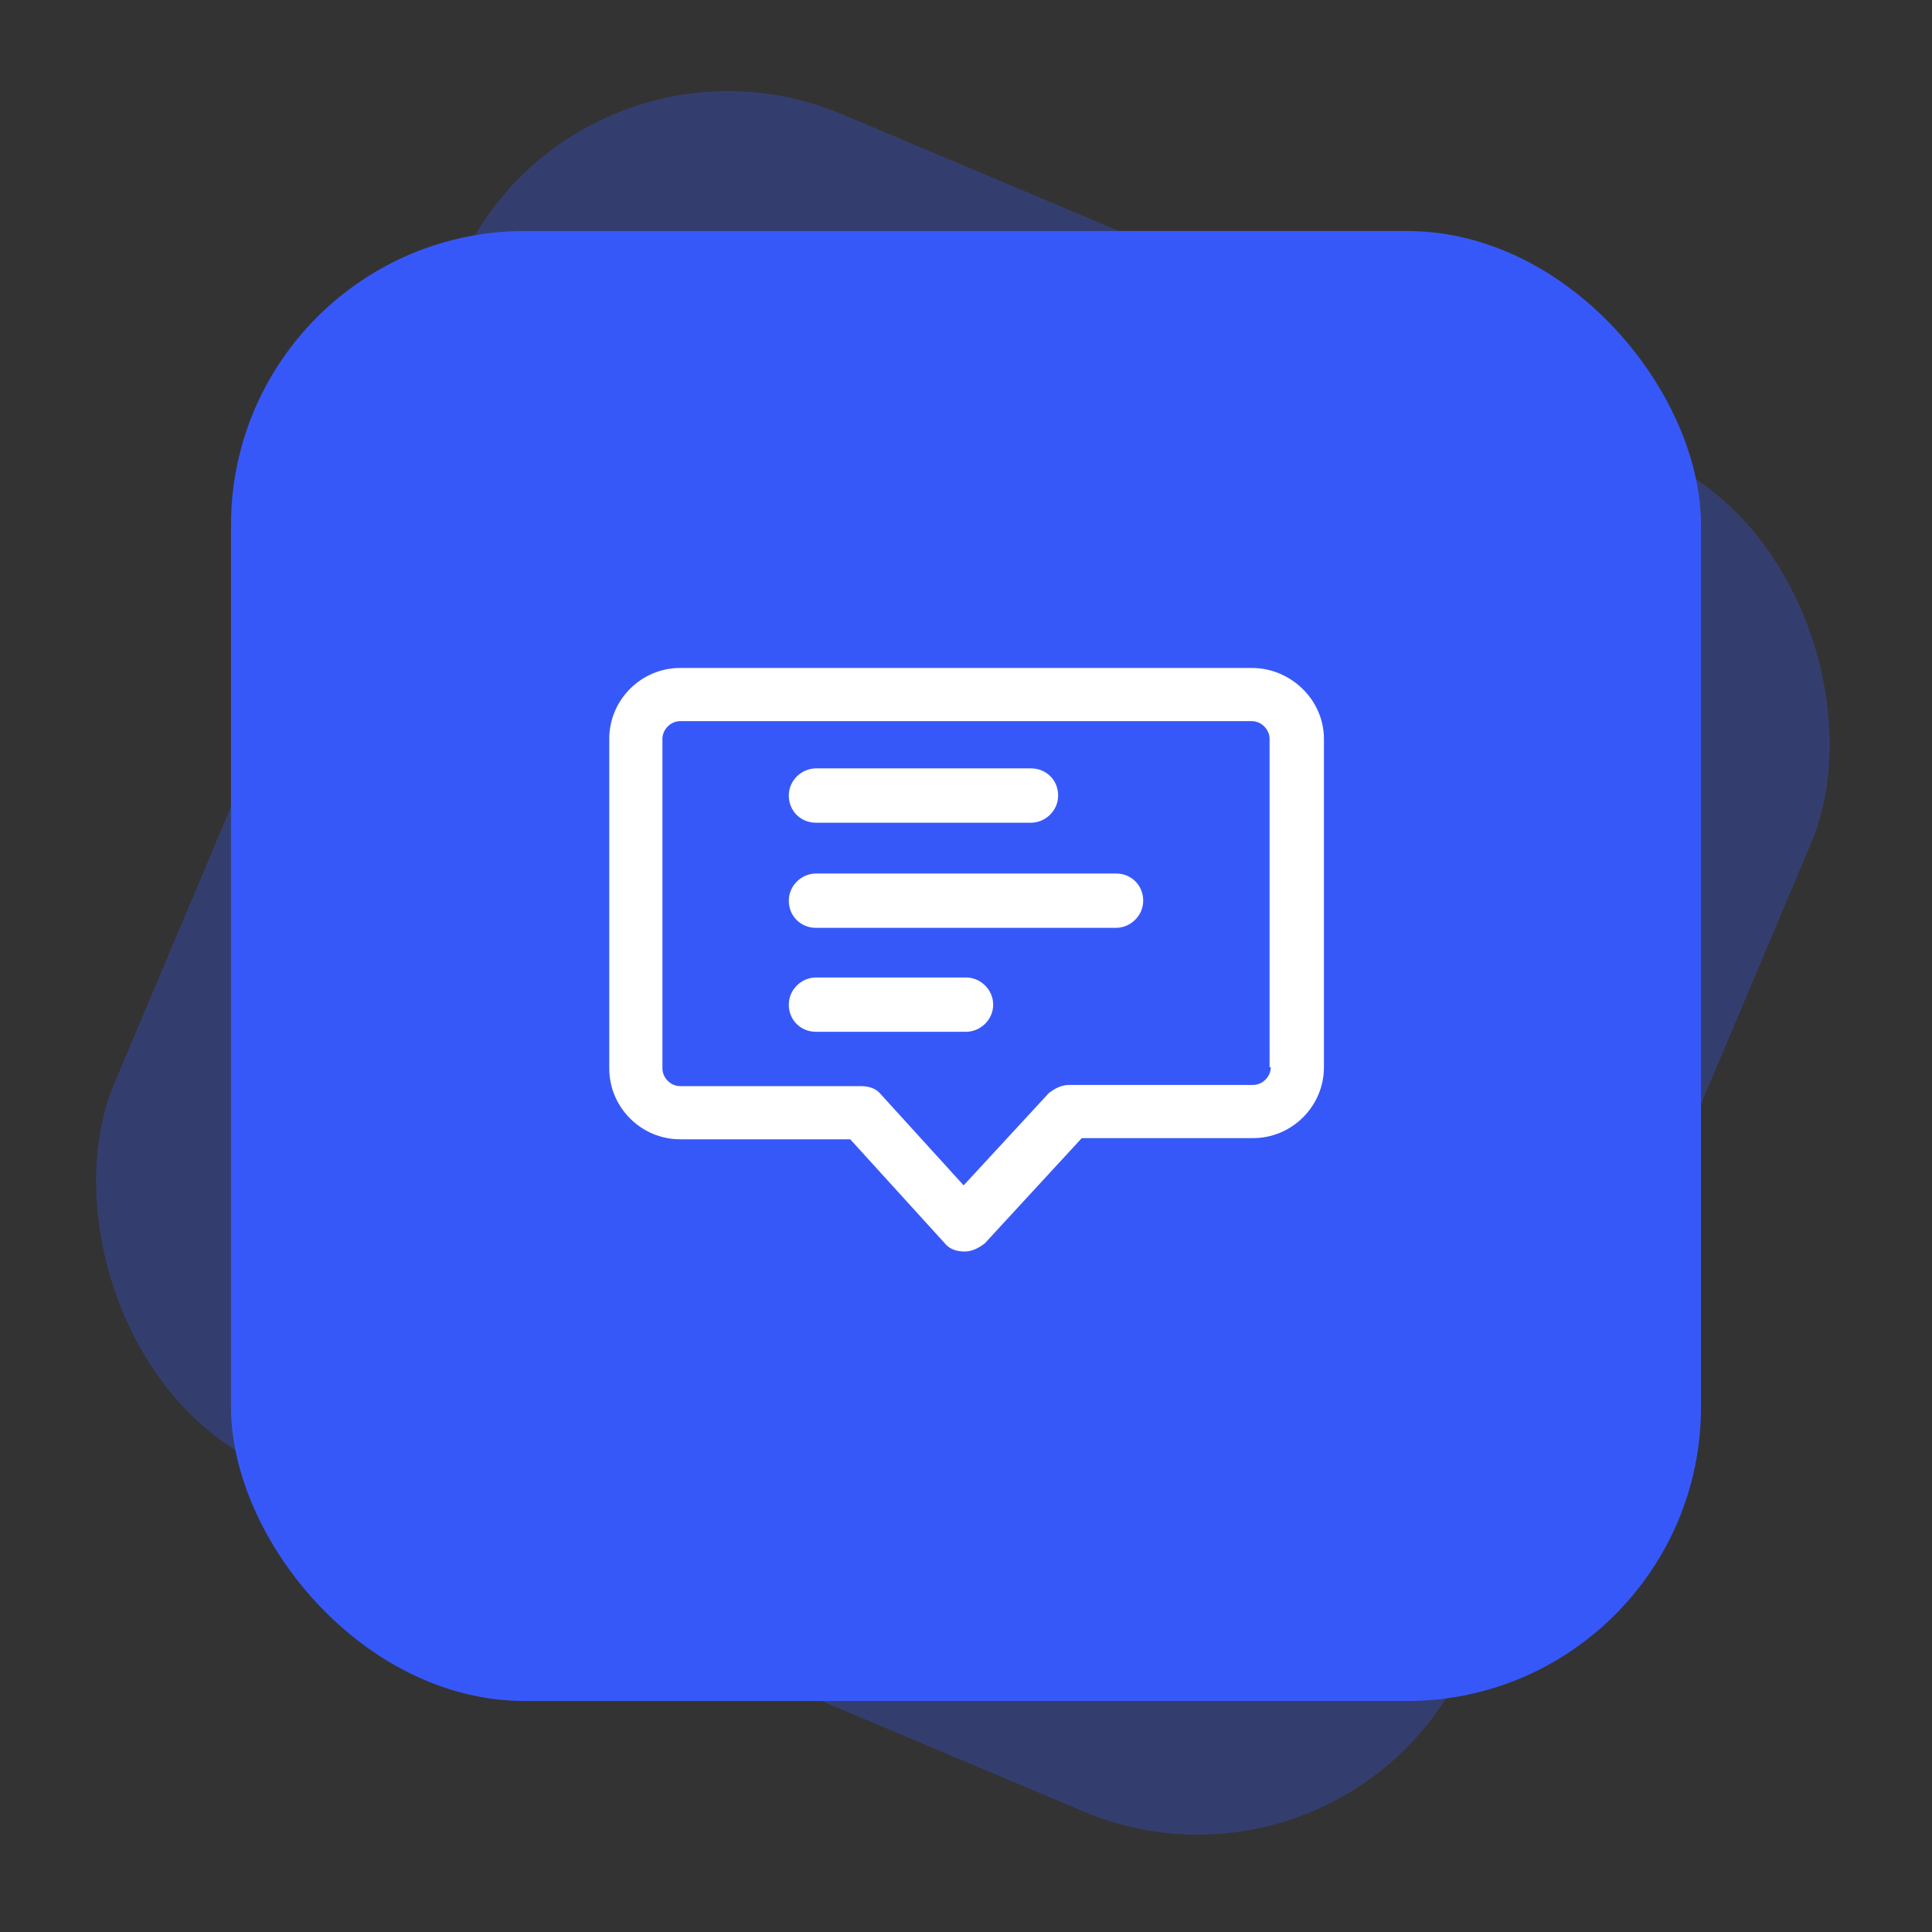
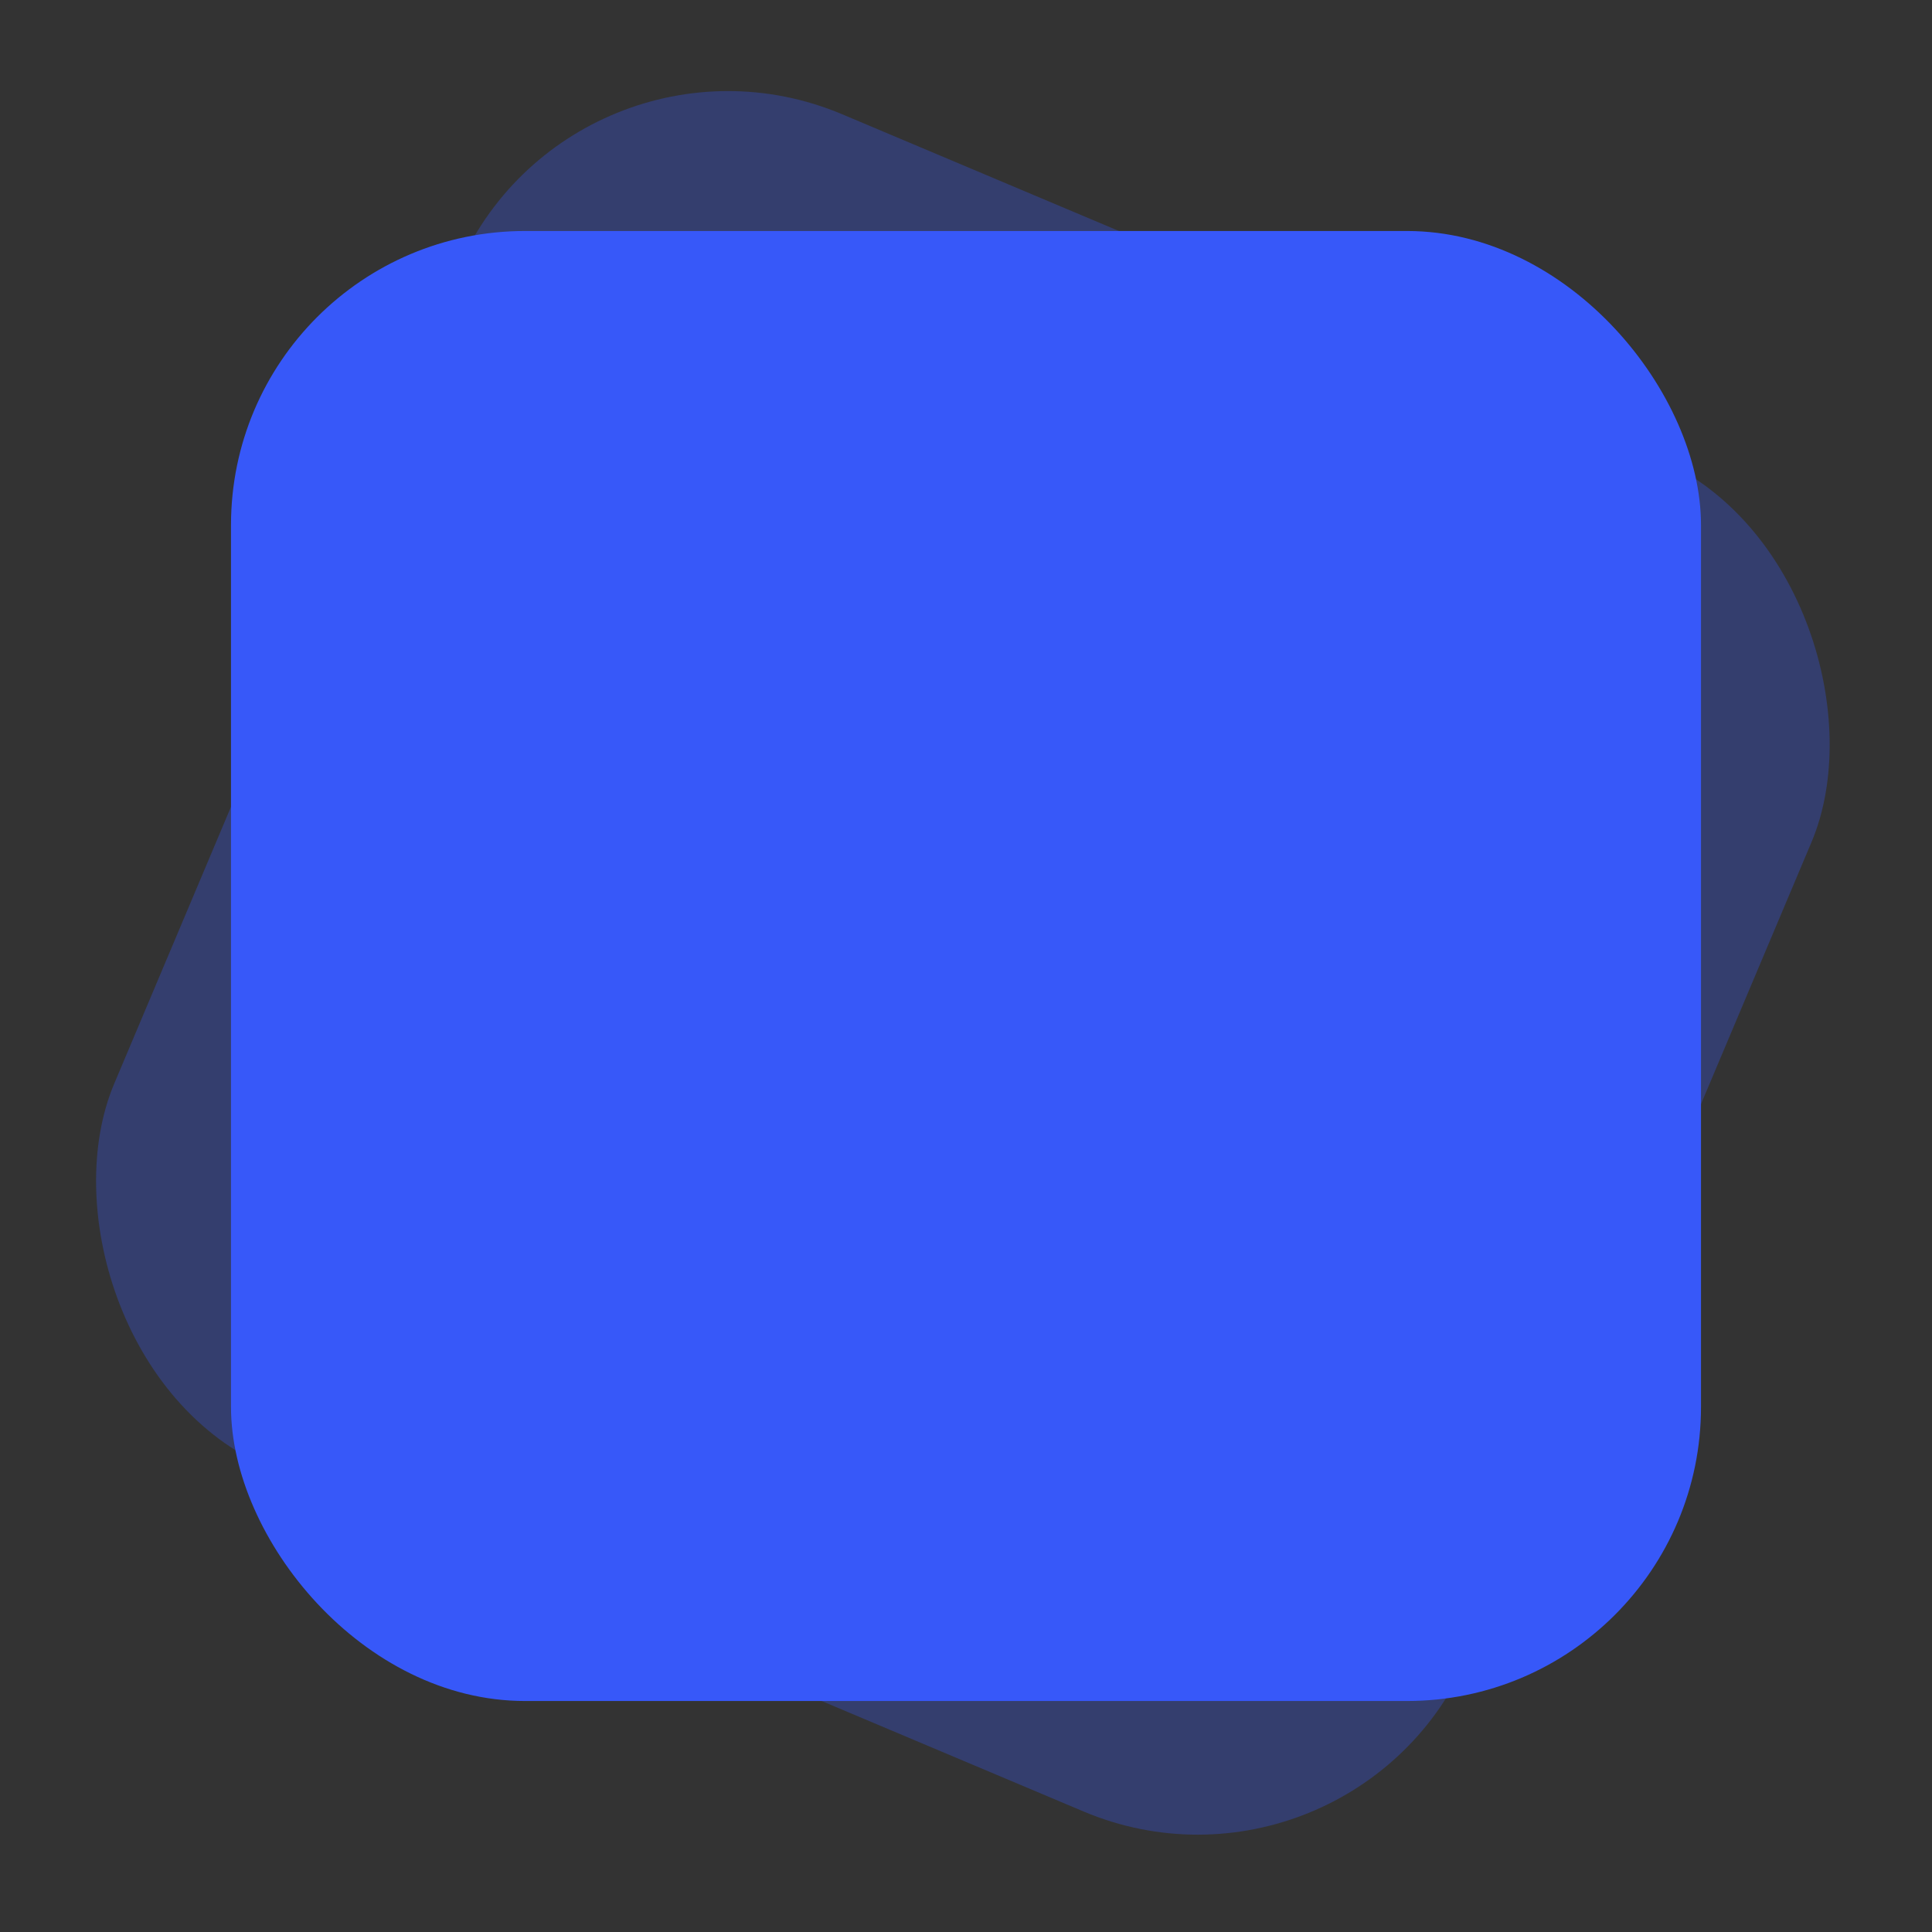
<svg xmlns="http://www.w3.org/2000/svg" width="92" height="92" viewBox="0 0 92 92" fill="none">
  <rect x="0" y="0" width="92" height="92" fill="#333333" stroke="none" />
  <rect opacity="0.3" x="27.205" width="70" height="70" rx="14" transform="rotate(22.87 27.205 0)" fill="#3758F9" />
  <rect x="11" y="11" width="70" height="70" rx="14" fill="#3758F9" />
  <g clip-path="url(#clip0_59_5731)">
    <path d="M38.856 39.177H49.094C49.769 39.177 50.388 38.615 50.388 37.883C50.388 37.152 49.825 36.59 49.094 36.59H38.856C38.181 36.59 37.562 37.152 37.562 37.883C37.562 38.615 38.125 39.177 38.856 39.177Z" fill="white" />
    <path d="M53.144 41.596H38.856C38.181 41.596 37.562 42.158 37.562 42.89C37.562 43.621 38.125 44.183 38.856 44.183H53.144C53.819 44.183 54.438 43.621 54.438 42.89C54.438 42.158 53.875 41.596 53.144 41.596Z" fill="white" />
    <path d="M46 46.546H38.856C38.181 46.546 37.562 47.108 37.562 47.84C37.562 48.571 38.125 49.133 38.856 49.133H46C46.675 49.133 47.294 48.571 47.294 47.84C47.294 47.108 46.675 46.546 46 46.546Z" fill="white" />
-     <path d="M59.612 31.808H32.388C30.531 31.808 29.012 33.327 29.012 35.183V50.877C29.012 52.733 30.531 54.252 32.388 54.252H40.487L44.987 59.202C45.212 59.483 45.55 59.596 45.944 59.596C46.281 59.596 46.619 59.427 46.9 59.202L51.513 54.196H59.669C61.525 54.196 63.044 52.677 63.044 50.821V35.183C63.044 33.327 61.469 31.808 59.612 31.808ZM60.513 50.821C60.513 51.271 60.119 51.665 59.669 51.665H50.894C50.556 51.665 50.219 51.833 49.938 52.058L45.888 56.446L41.95 52.115C41.725 51.833 41.388 51.721 40.994 51.721H32.388C31.938 51.721 31.544 51.327 31.544 50.877V35.183C31.544 34.733 31.938 34.34 32.388 34.34H59.612C60.062 34.34 60.456 34.733 60.456 35.183V50.821H60.513Z" fill="white" />
  </g>
  <defs>
    <clipPath id="clip0_59_5731">
-       <rect width="36" height="36" fill="white" transform="translate(28 28)" />
-     </clipPath>
+       </clipPath>
  </defs>
</svg>